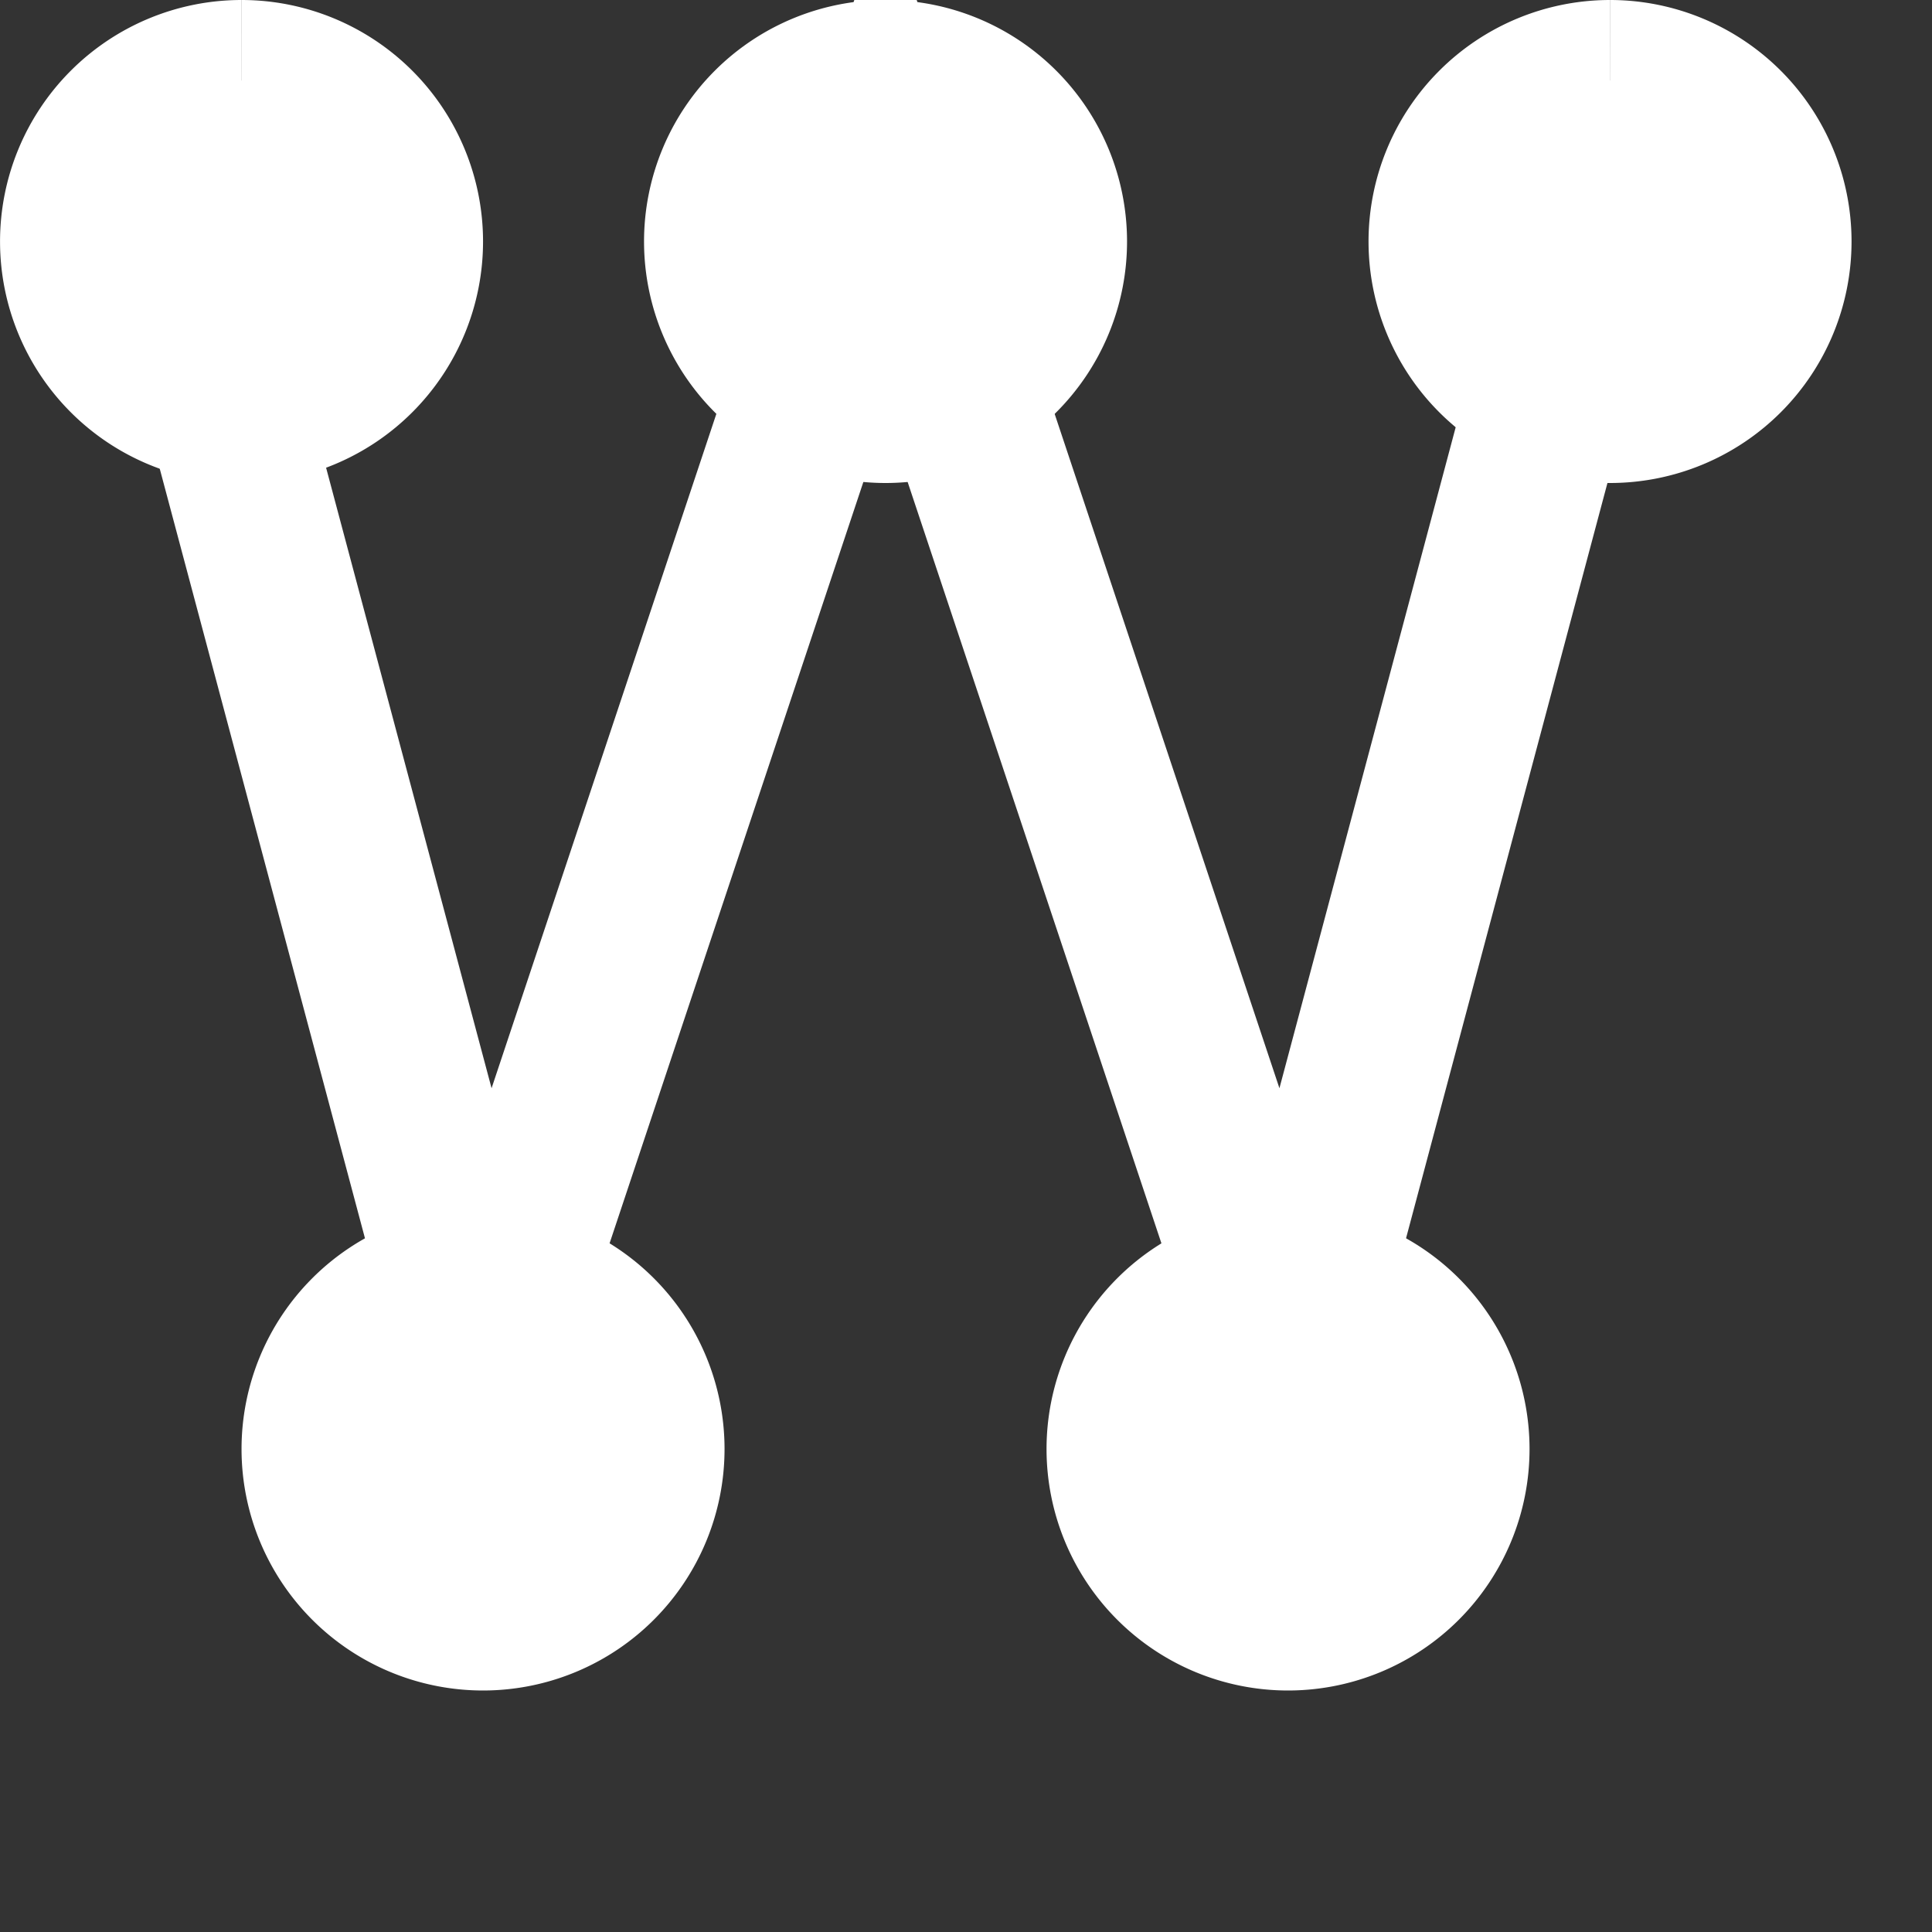
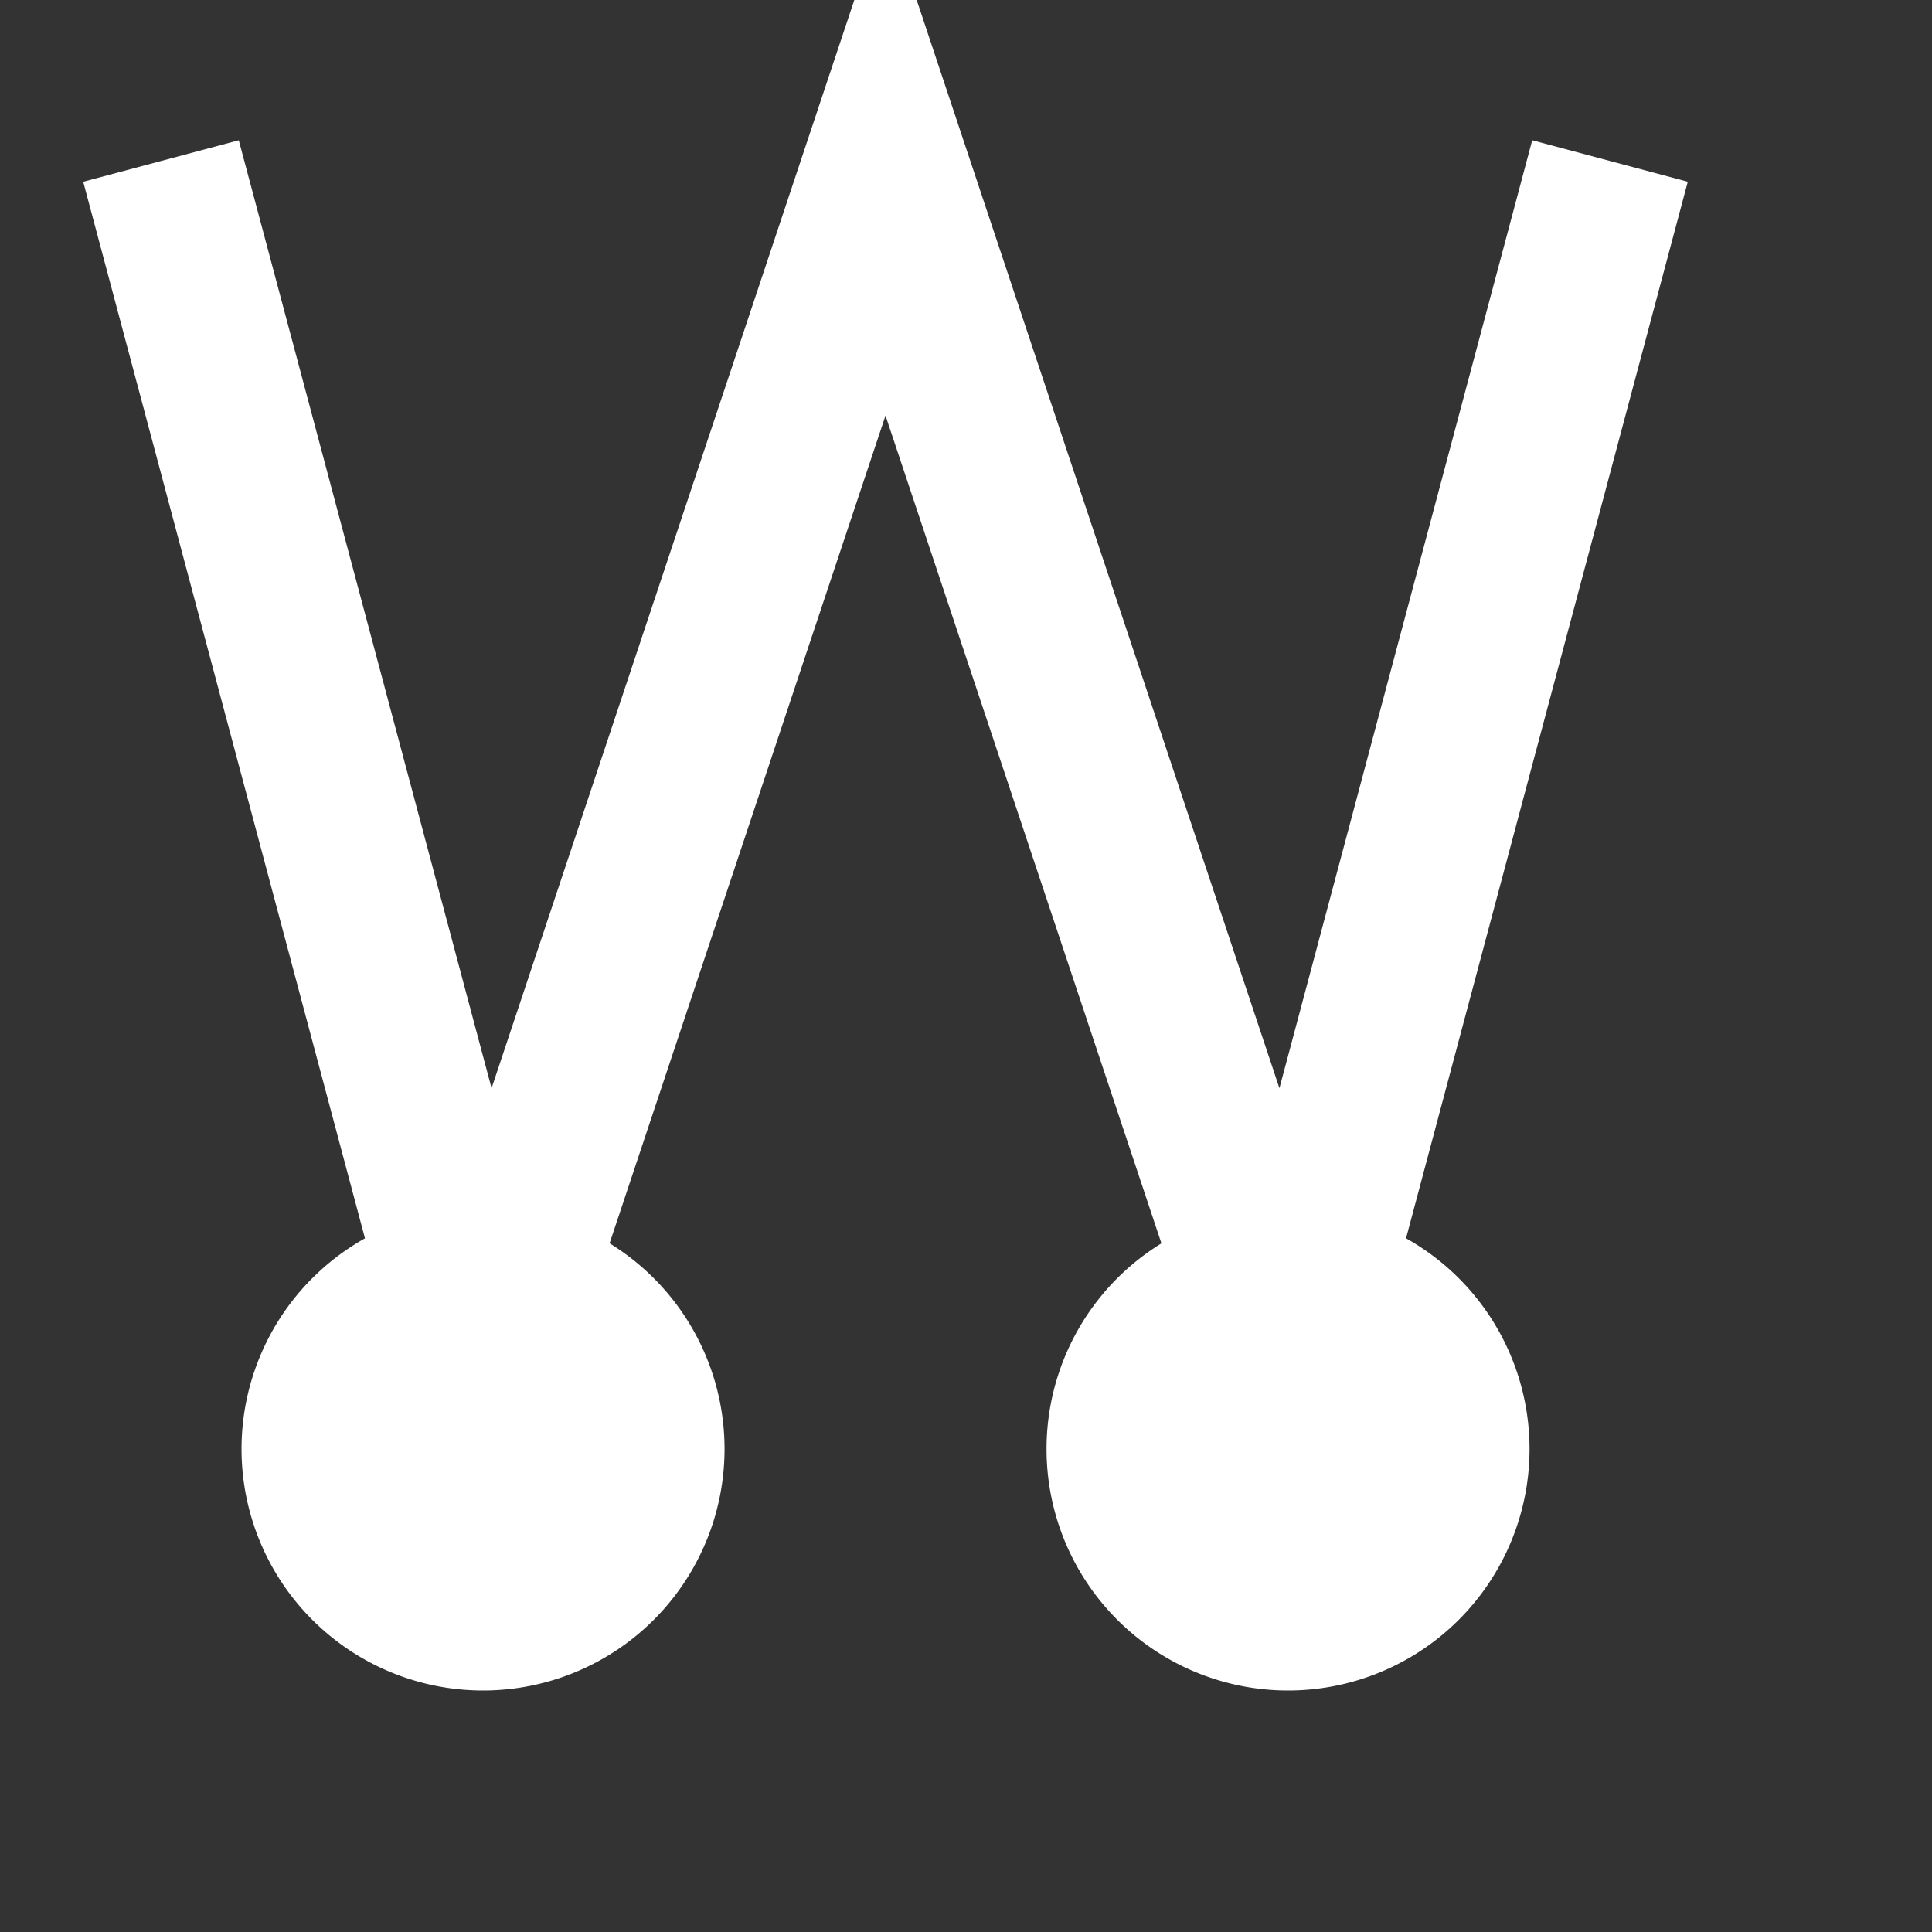
<svg xmlns="http://www.w3.org/2000/svg" style="background:#B0B0B0" width="80" height="80" viewBox="0 0 24.00 24.00">
  <rect x="0" y="0" width="24.00" height="24.00" fill="#333333" stroke="none" />
  <path style="stroke-width:2;stroke:#FFFFFF;fill:none" d="M2,2 6,17 L11,2 L16,17 L20,2  " />
  <path style="stroke-width:2;stroke:#FFFFFF;fill:#FFFFFF" d="M6,16 m0,0 a2,2,0 1 0 0.001,0 " />
  <path style="stroke-width:2;stroke:#FFFFFF;fill:#FFFFFF" d="M16,16 m0,0 a2,2,0 1 0 0.001,0 " />
-   <path style="stroke-width:2;stroke:#FFFFFF;fill:#FFFFFF" d="M3,1 m0,0 a2,2,0 1 0 0.001,0 " />
-   <path style="stroke-width:2;stroke:#FFFFFF;fill:#FFFFFF" d="M11,1 m0,0 a2,2,0 1 0 0.001,0 " />
-   <path style="stroke-width:2;stroke:#FFFFFF;fill:#FFFFFF" d="M20,1 m0,0 a2,2,0 1 0 0.001,0" />
</svg>